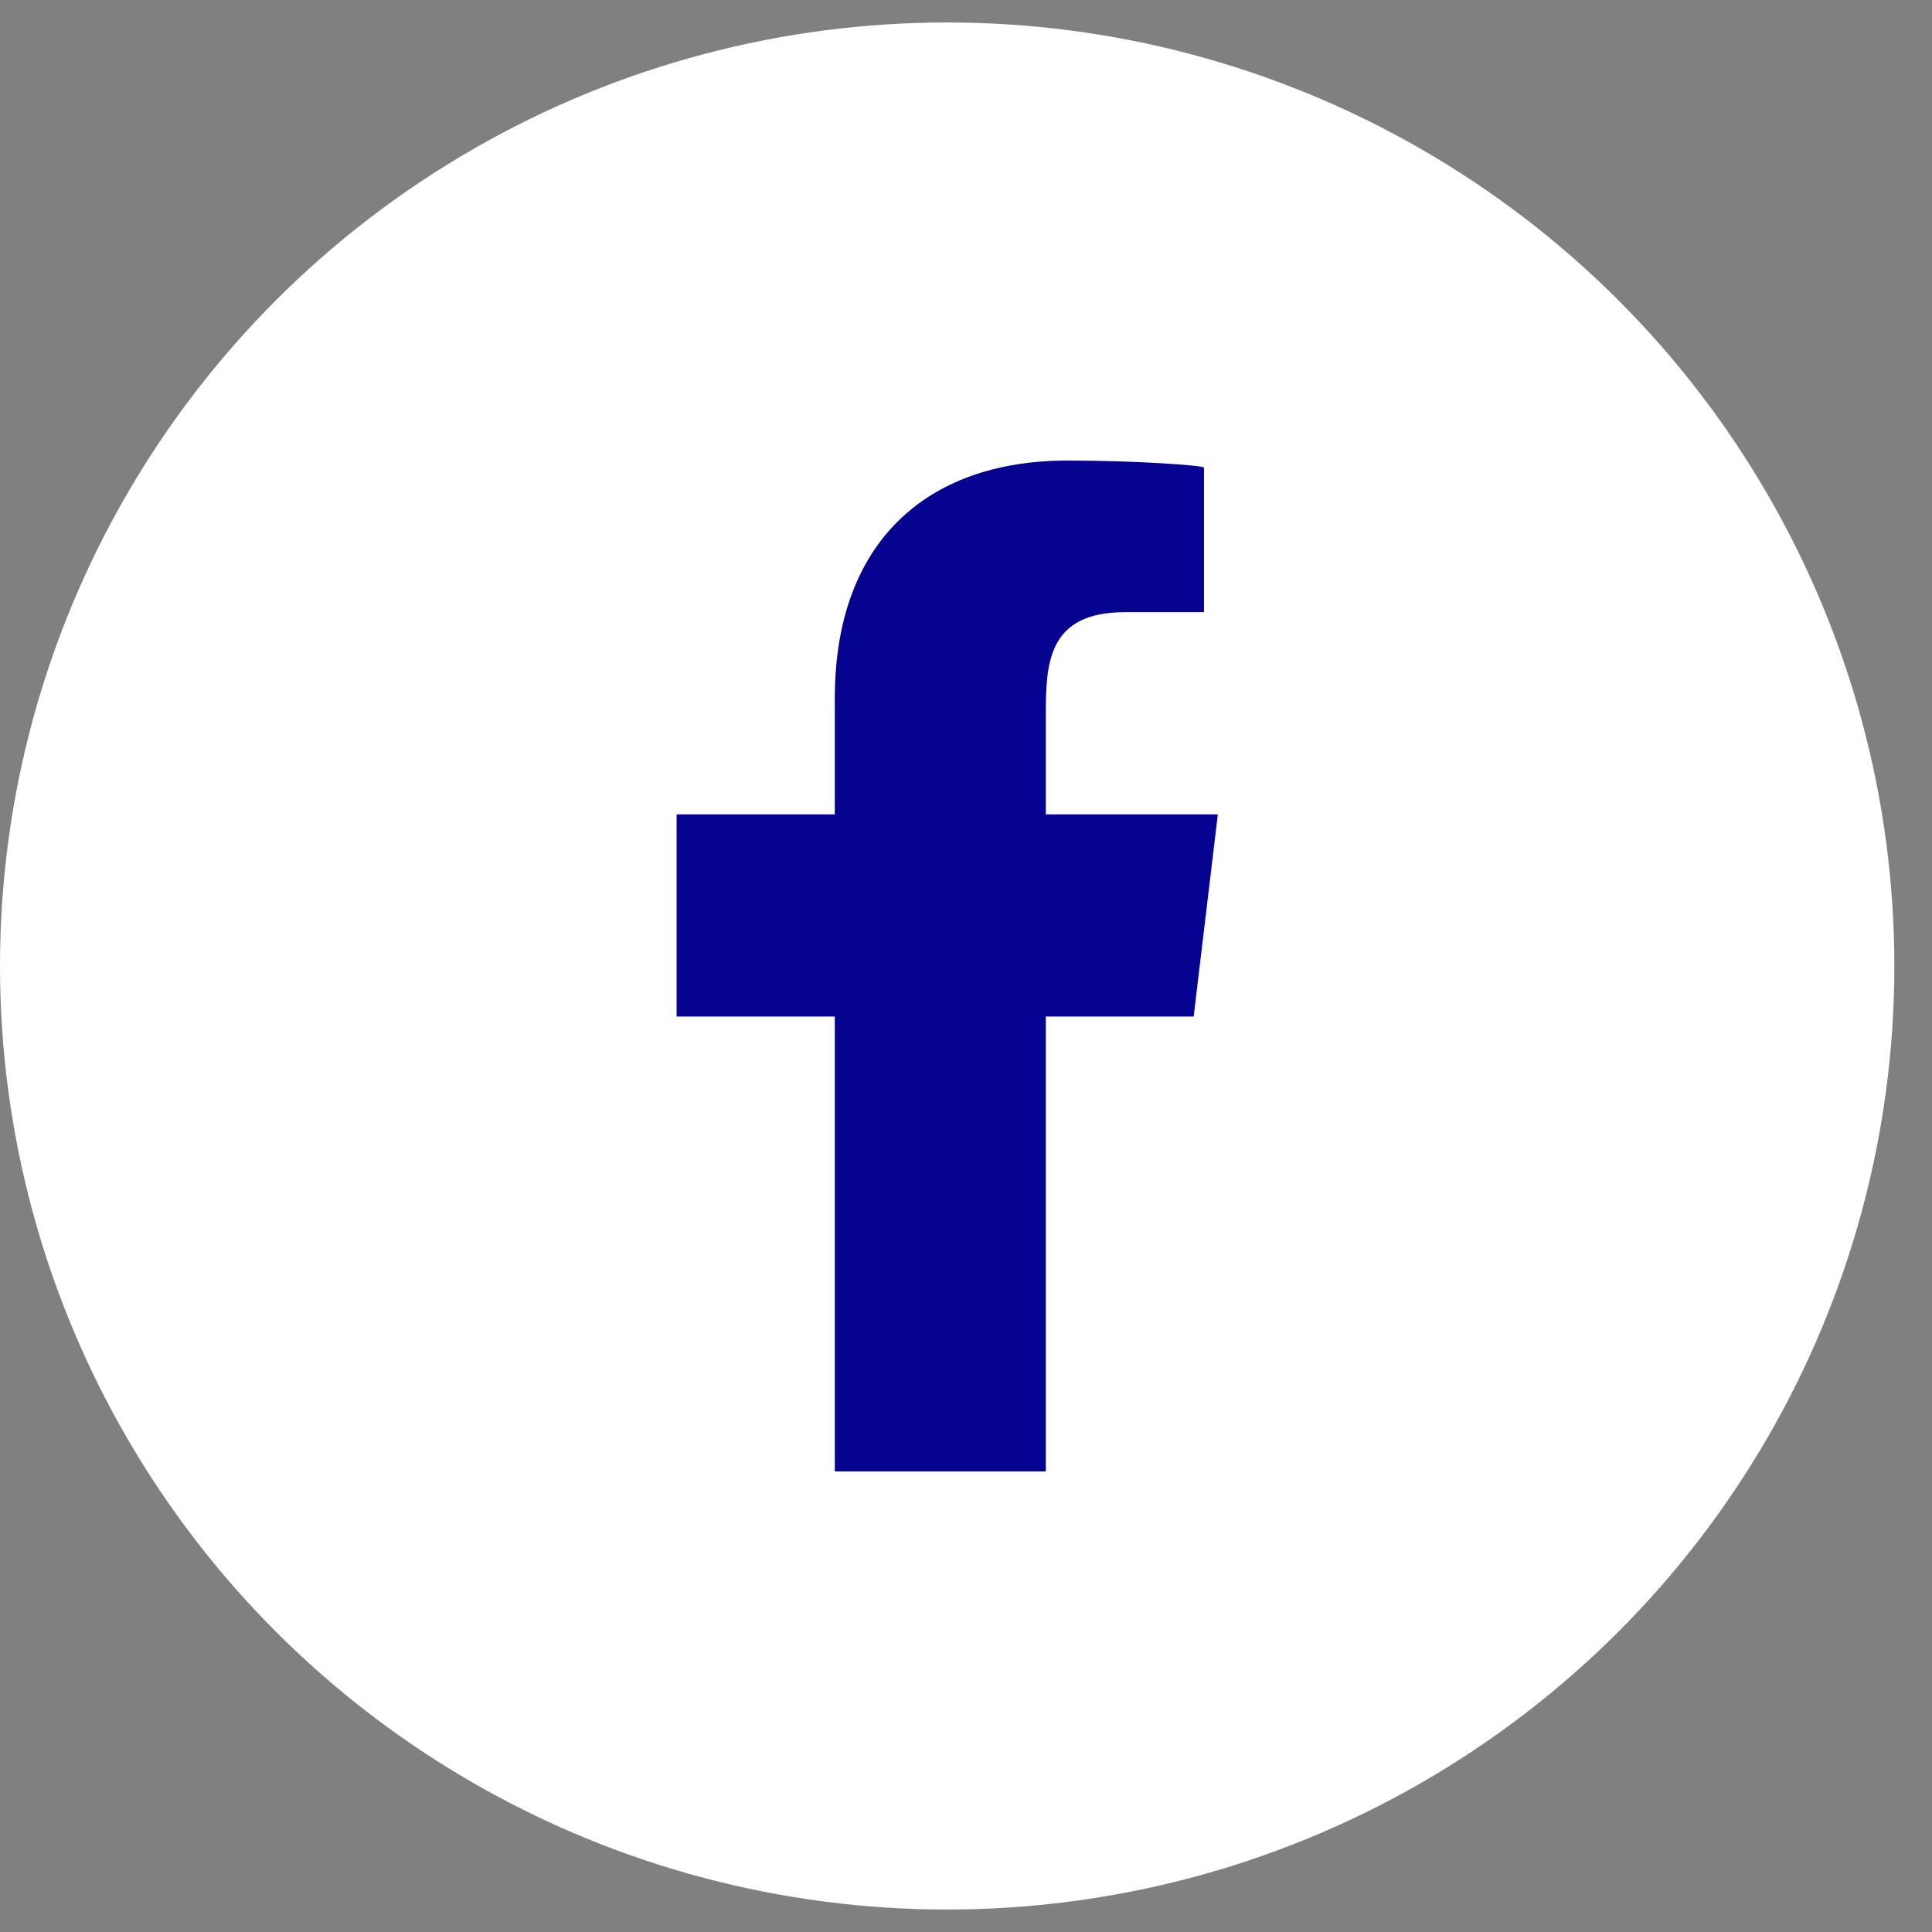
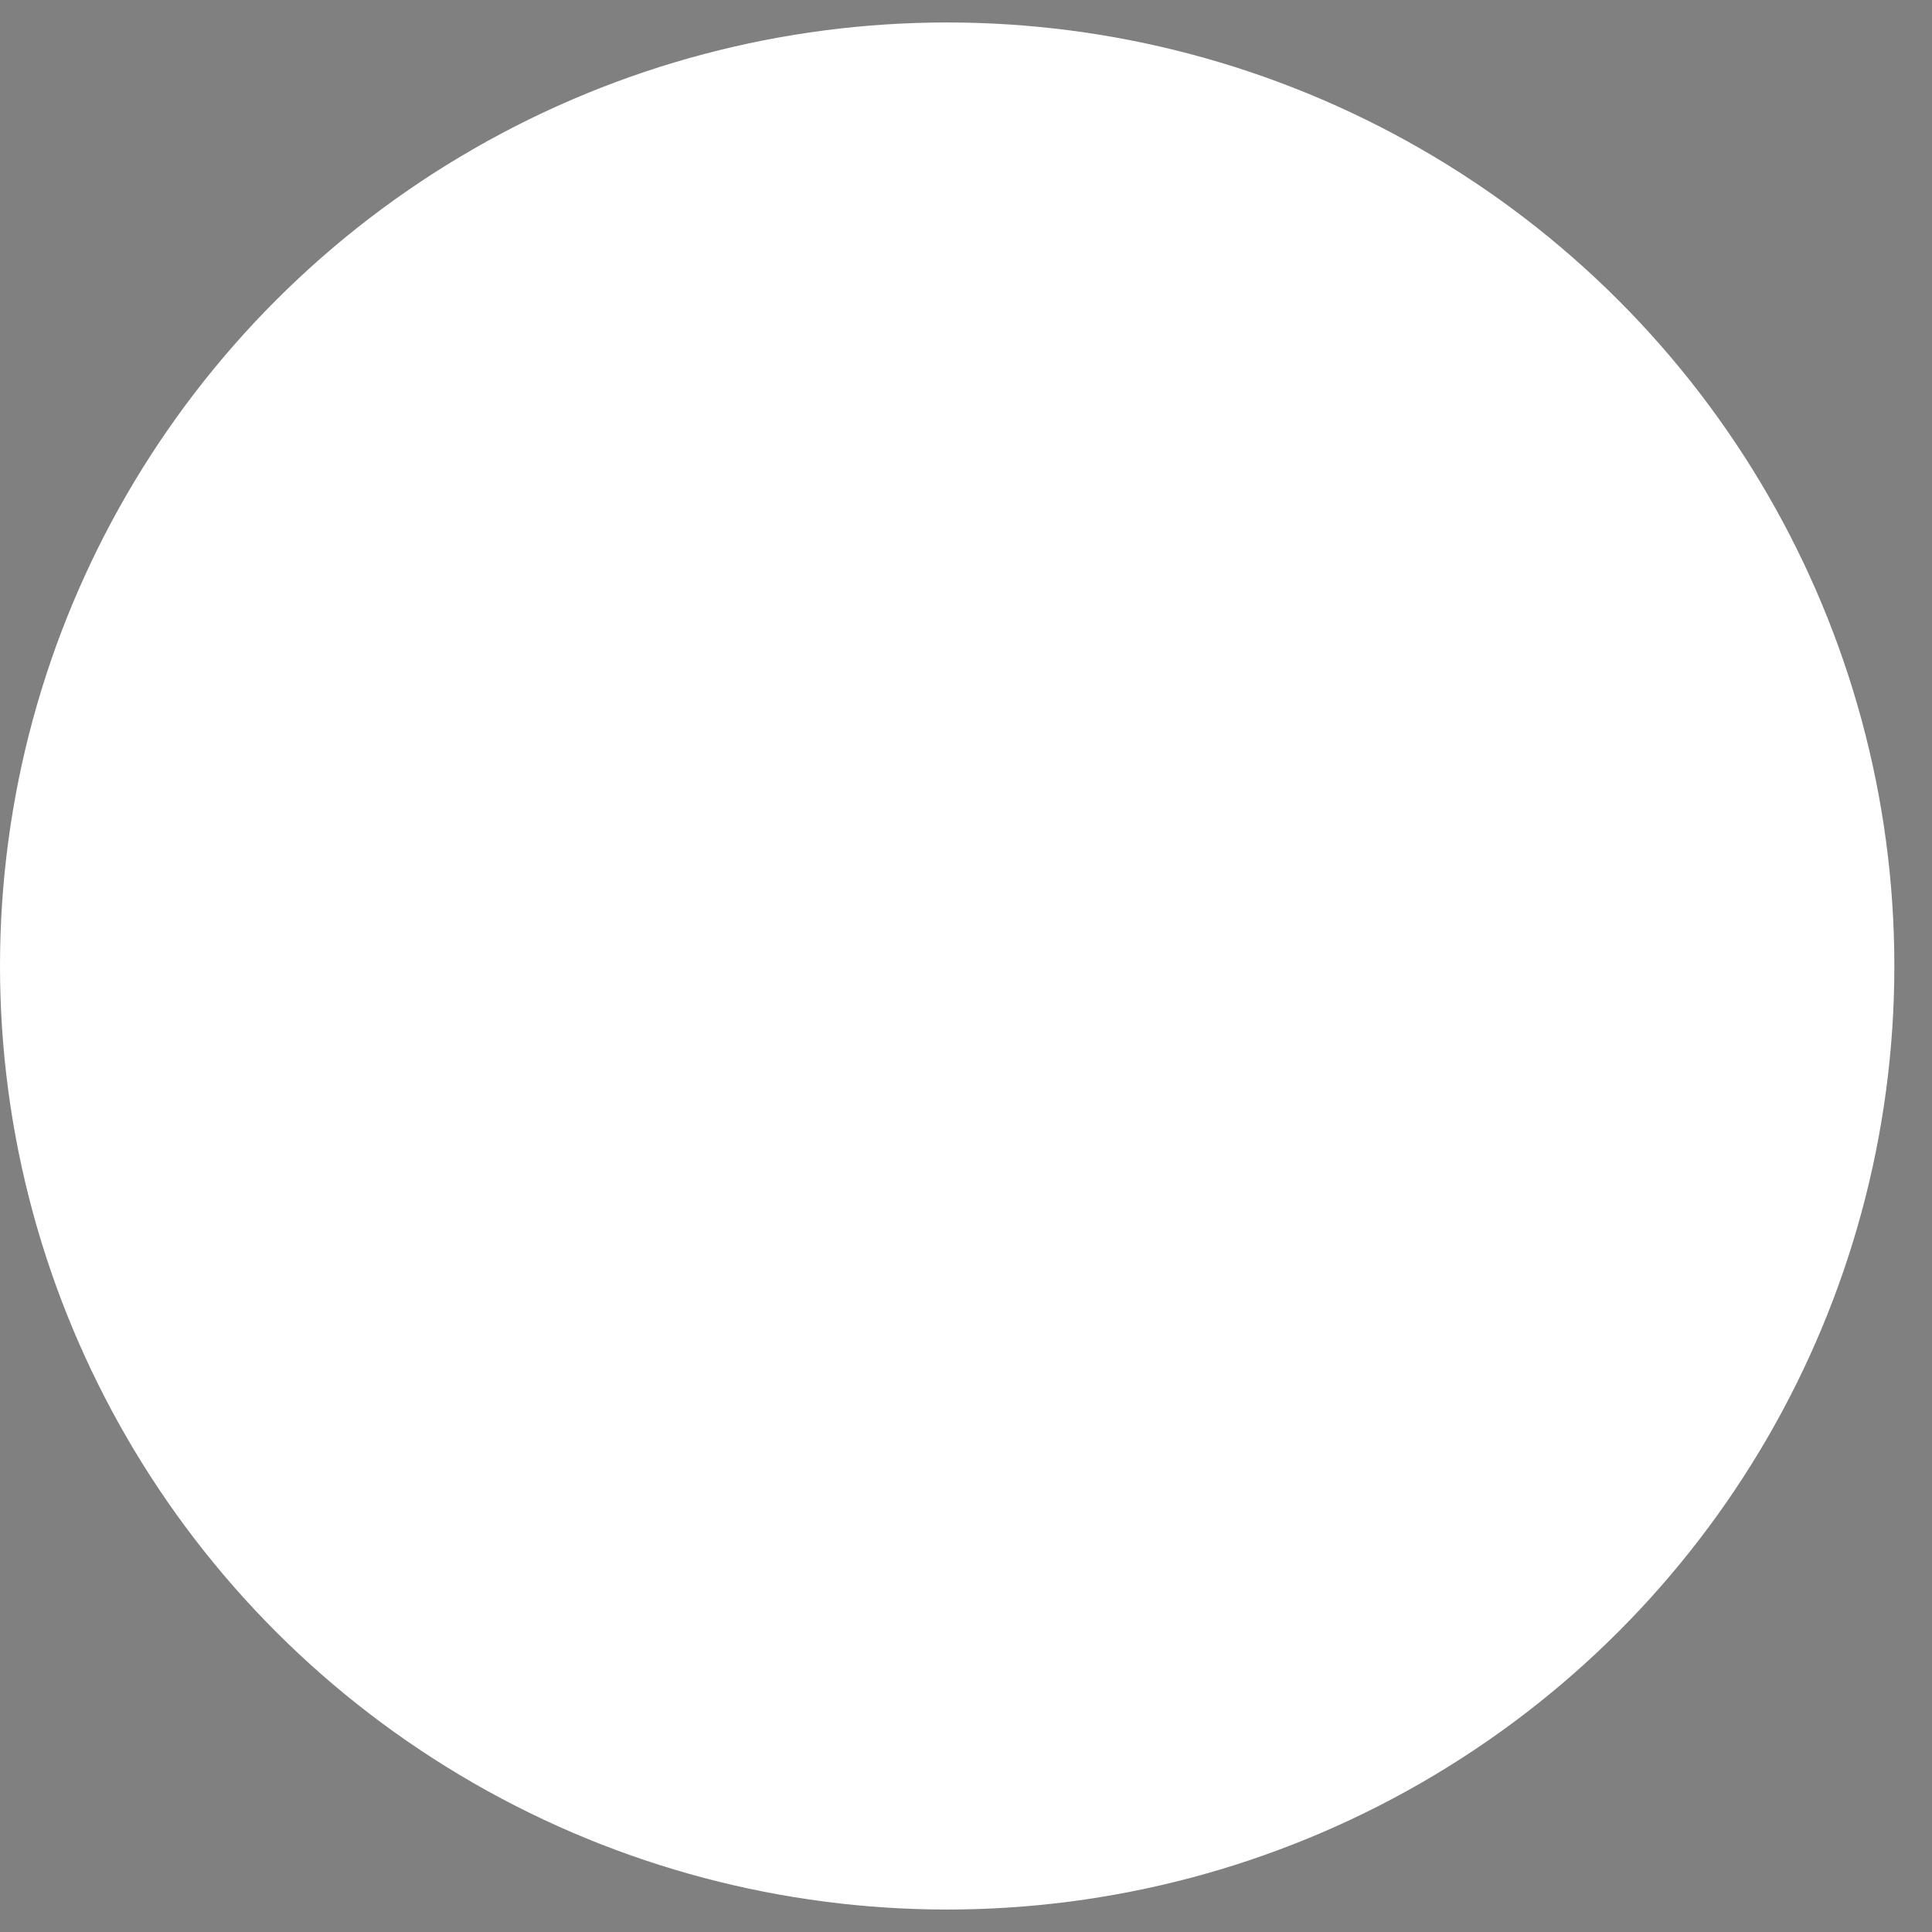
<svg xmlns="http://www.w3.org/2000/svg" width="43" height="43" viewBox="0 0 43 43" fill="none">
  <rect x="0" y="0" width="43" height="43" fill="#808080" stroke="none" />
  <ellipse cx="21.081" cy="21.5" rx="21.081" ry="21" fill="white" />
-   <path fill-rule="evenodd" clip-rule="evenodd" d="M23.276 32.75V22.625H26.567L27.105 18.125H23.276V15.933C23.276 14.774 23.308 13.625 25.041 13.625H26.797V10.408C26.797 10.359 25.289 10.25 23.763 10.25C20.576 10.25 18.58 12.114 18.58 15.538V18.125H15.059V22.625H18.58V32.75H23.276Z" fill="#060391" />
</svg>